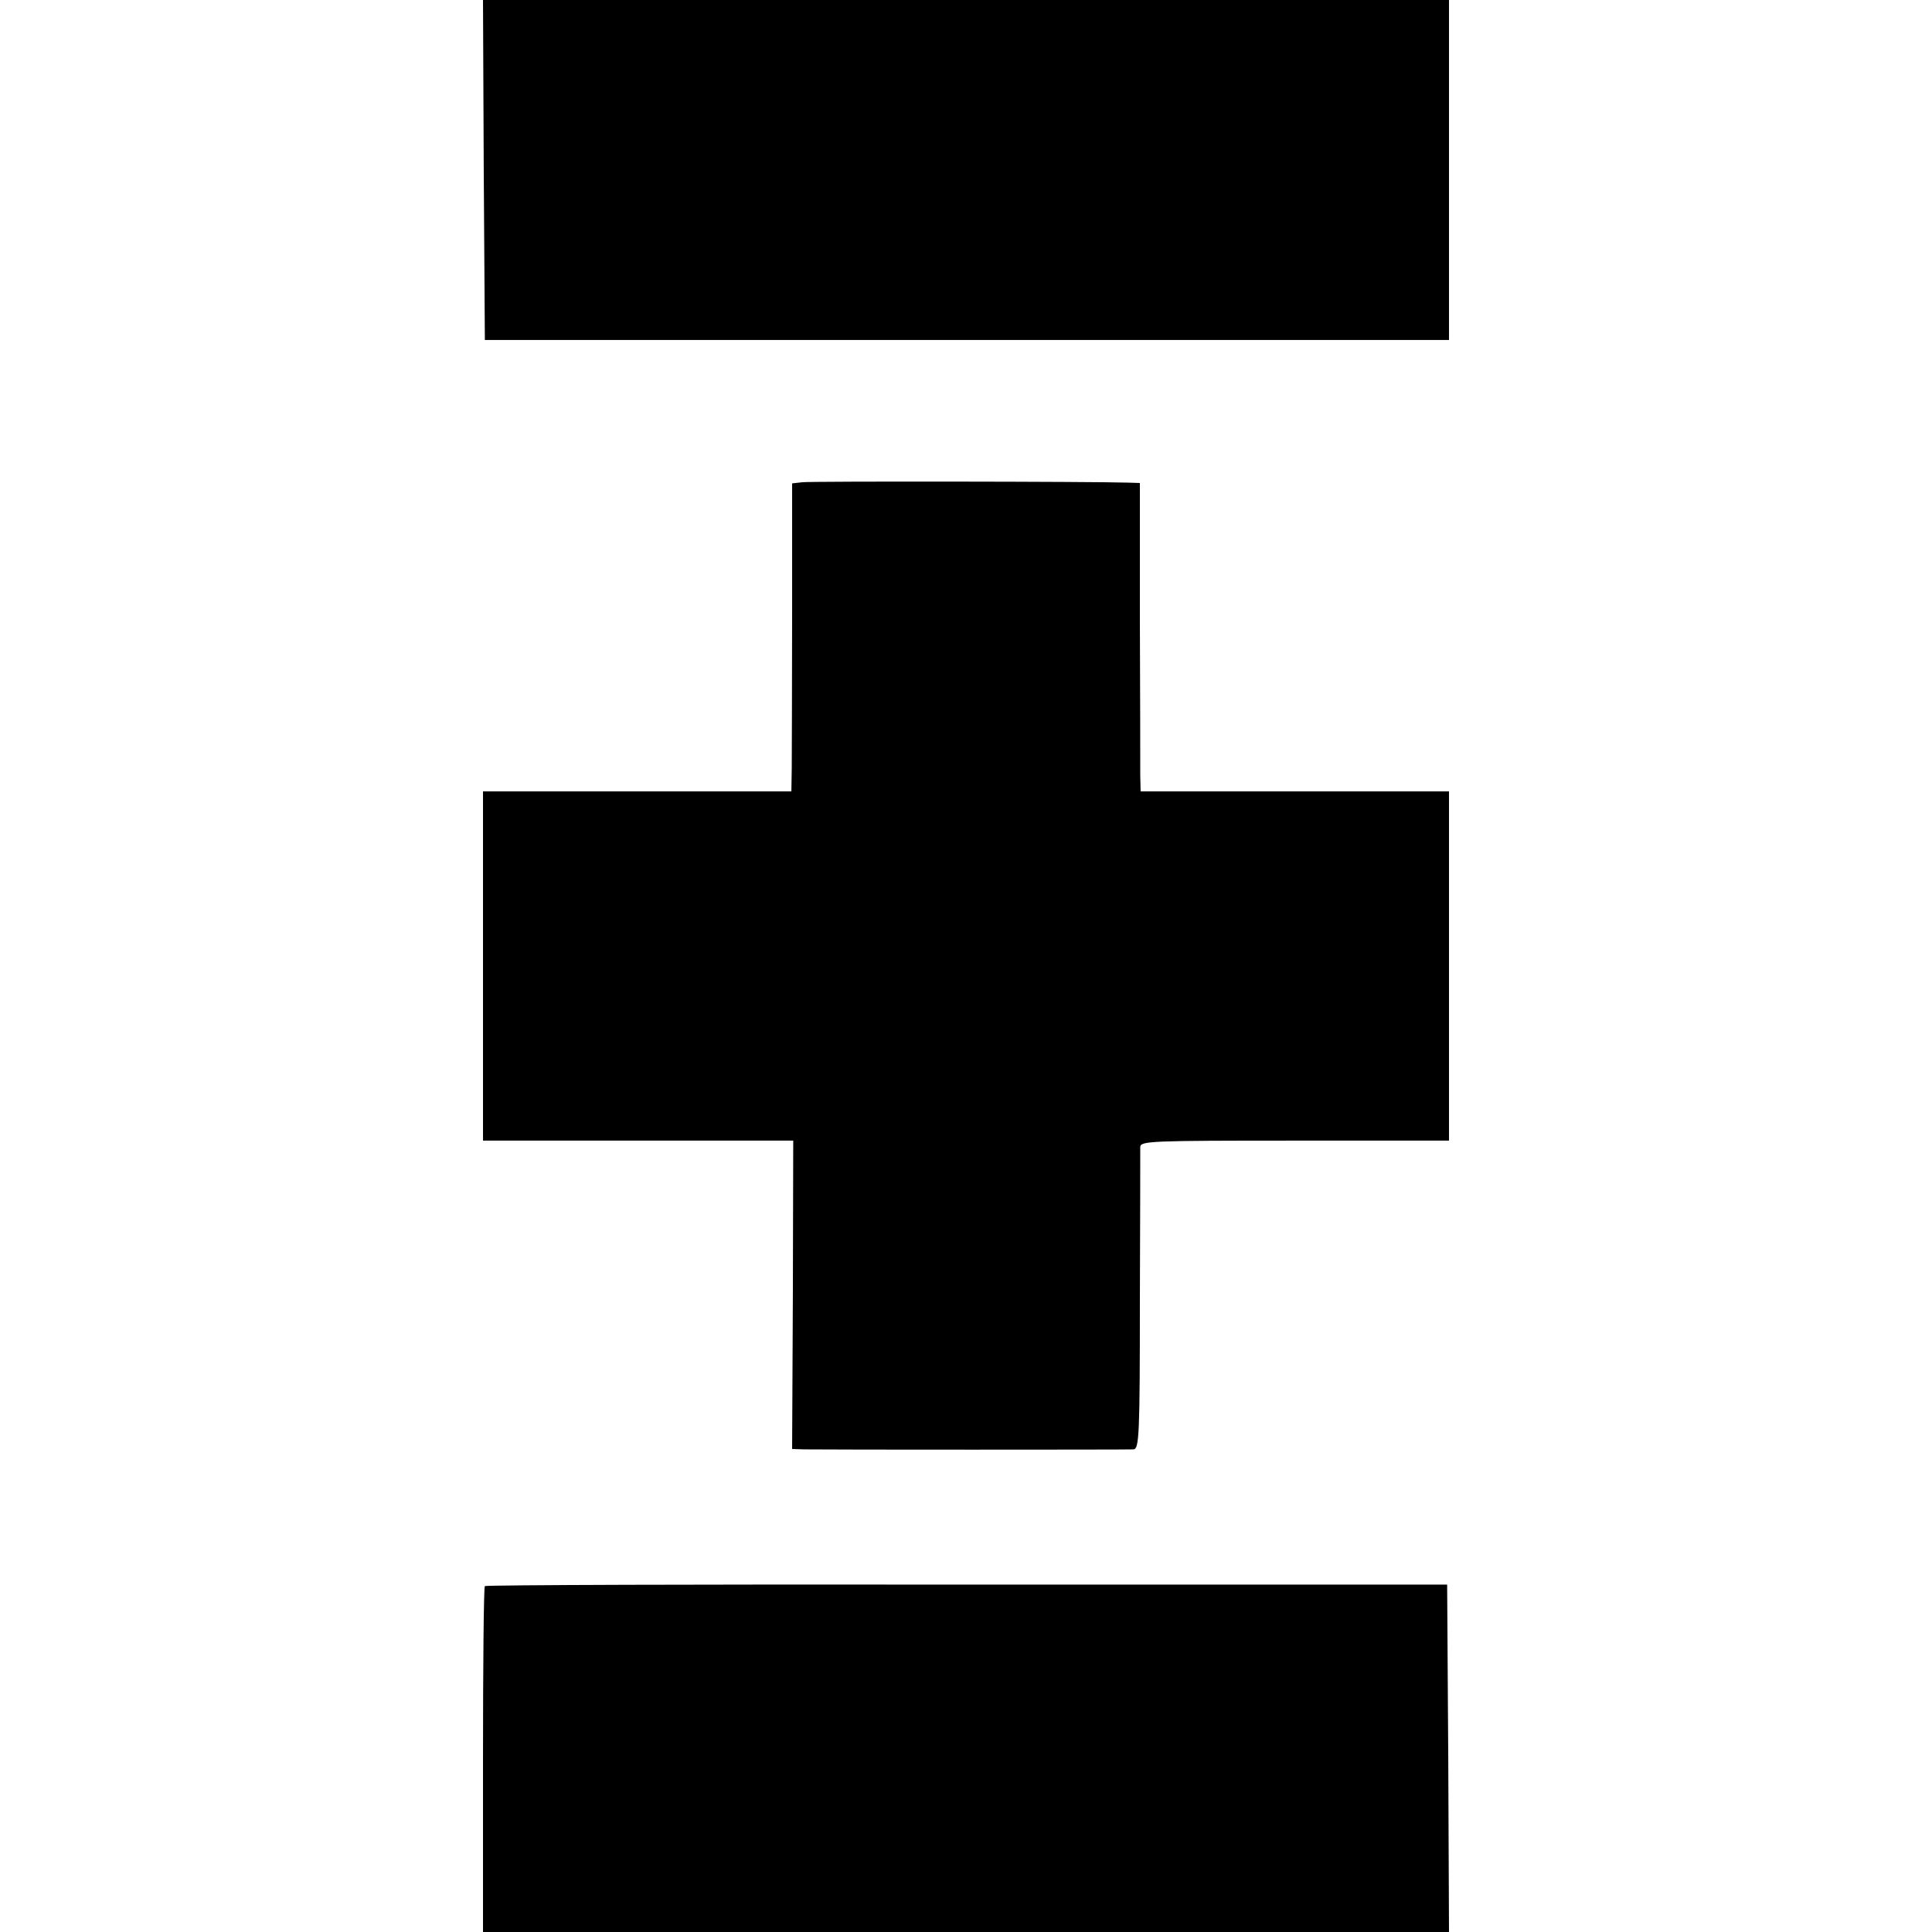
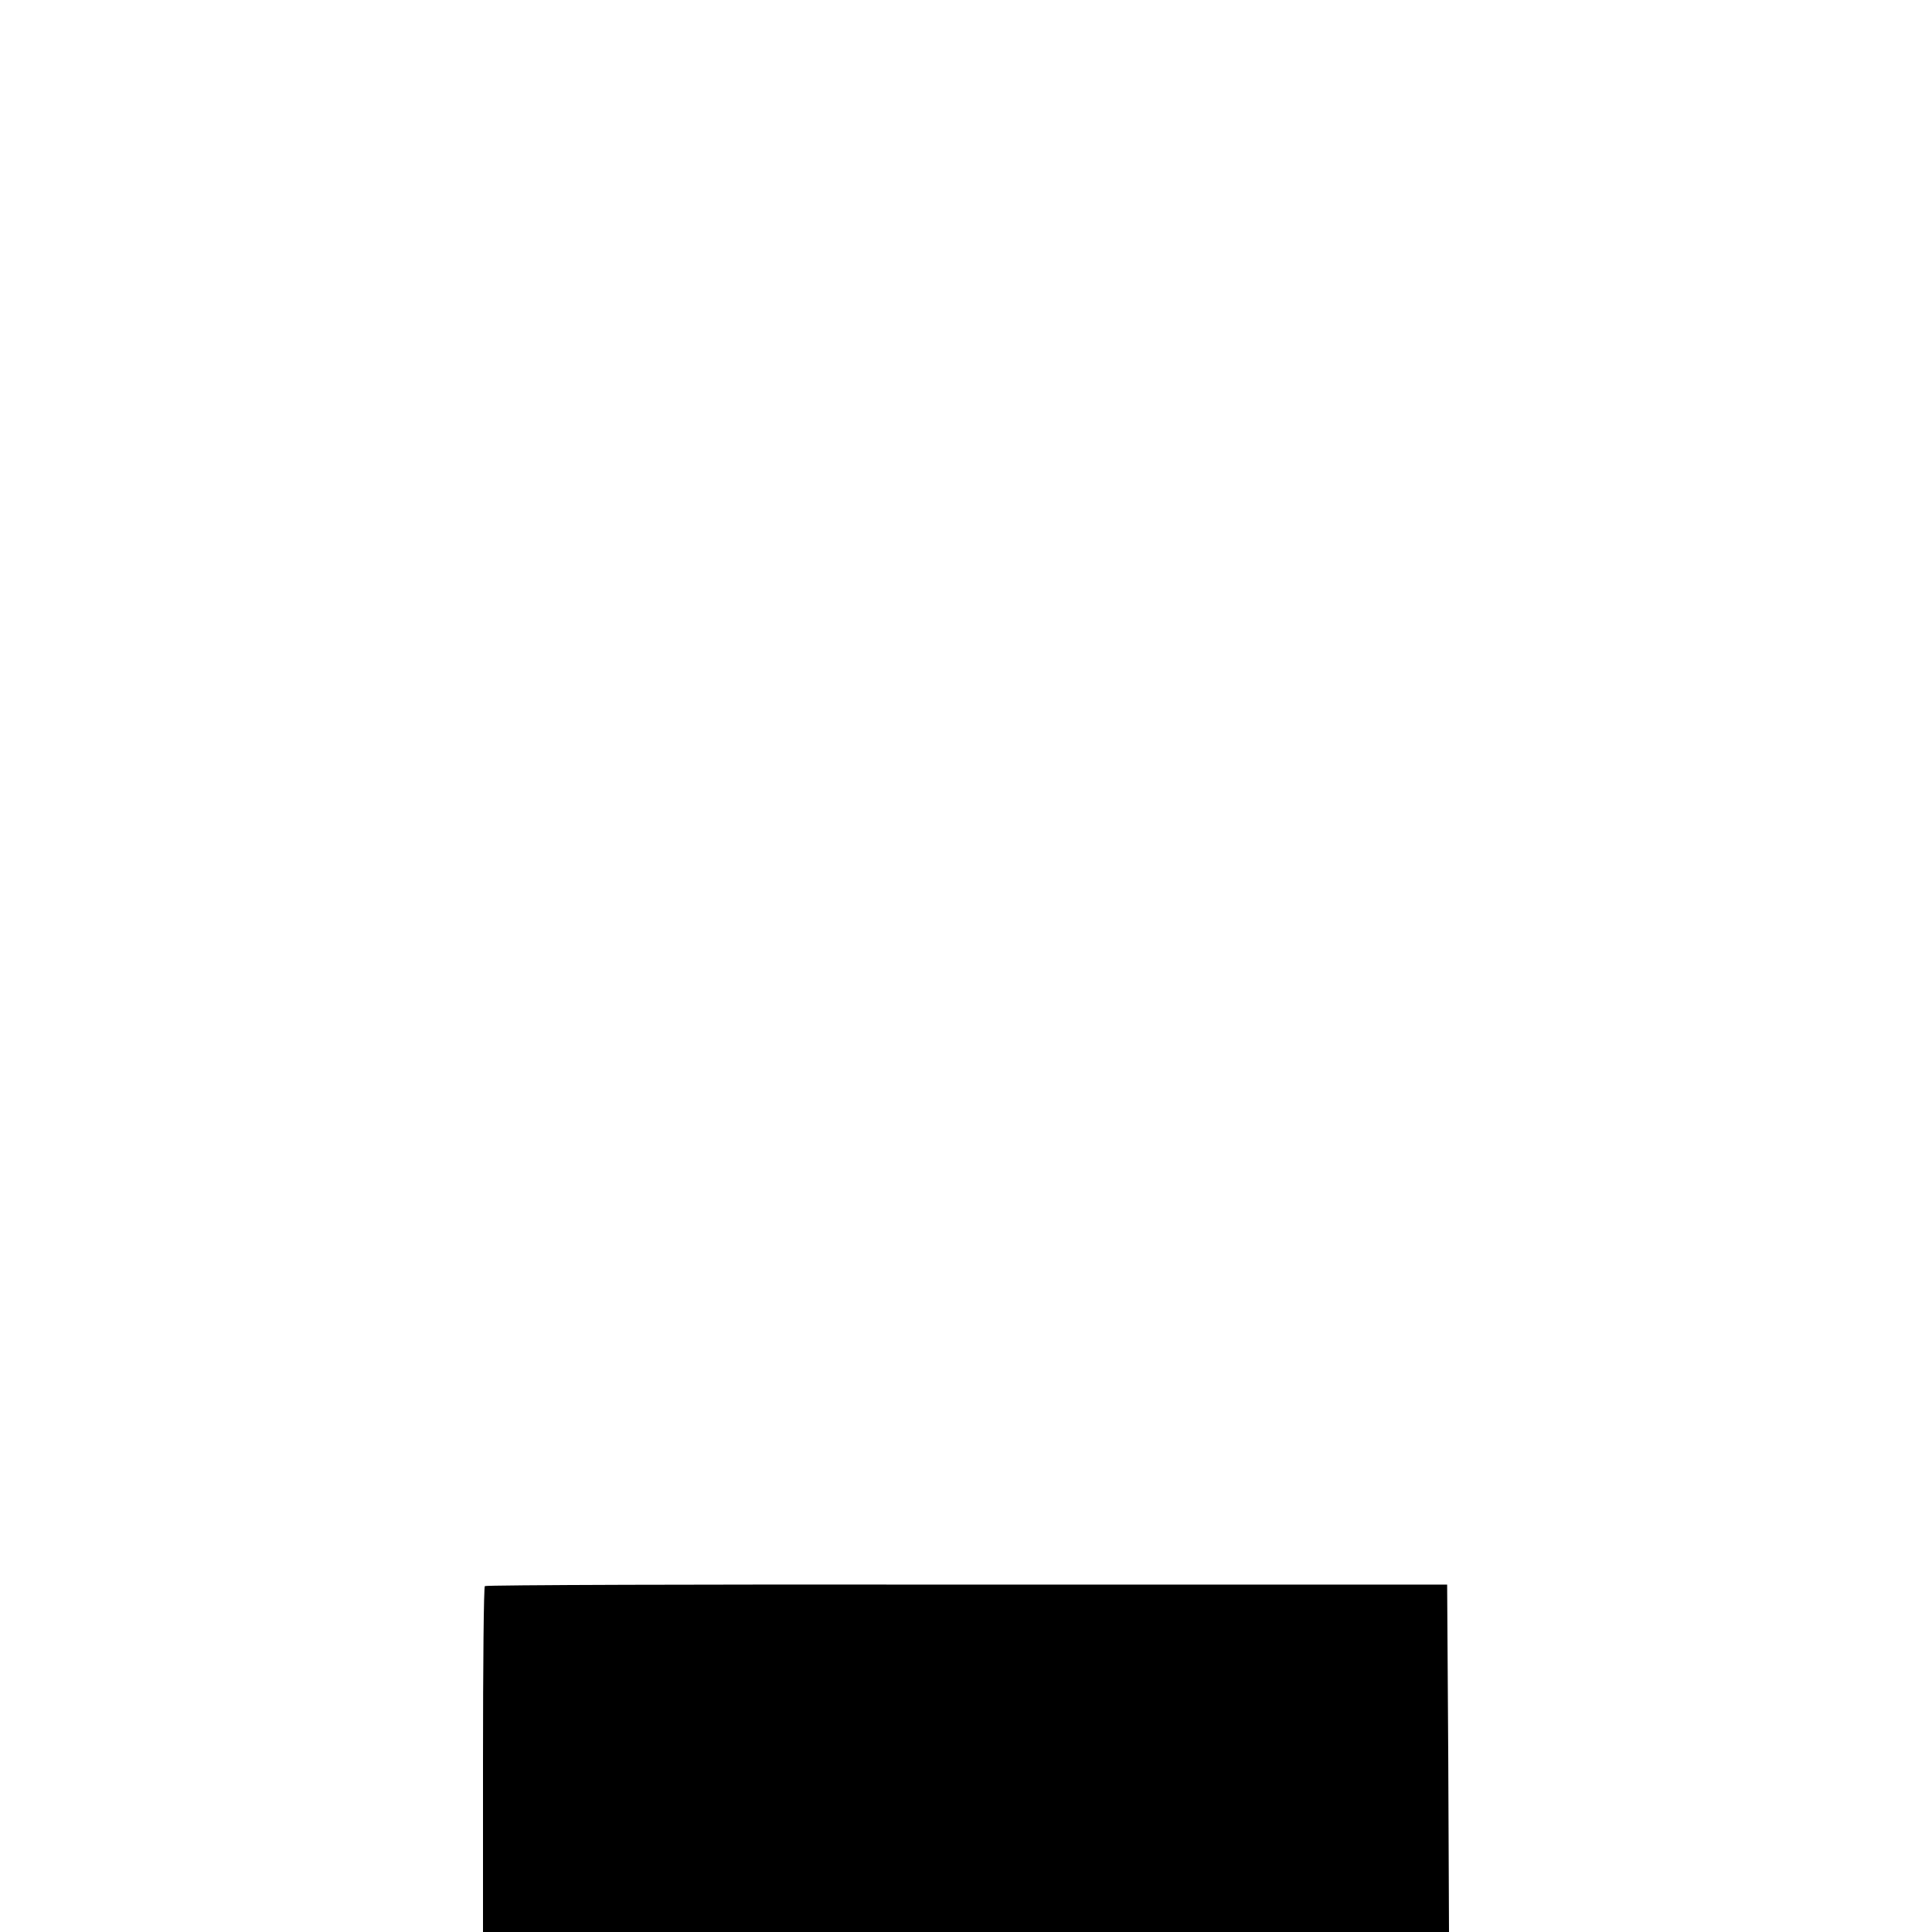
<svg xmlns="http://www.w3.org/2000/svg" version="1.0" width="520pt" height="520pt" viewBox="0 0 520 520" preserveAspectRatio="xMidYMid meet">
  <g transform="translate(0,520) scale(0.1,-0.1)" fill="#000000" stroke="none">
-     <path d="M1302 4743 l3 -458 1298 0 1297 0 0 457 0 458 -1300 0 -1300 0 2 -457z" />
-     <path d="M2159 3902 l-27 -3 0 -352 c0 -194 -1 -380 -1 -414 l-1 -63 -415 0 -415 0 0 -470 0 -470 418 0 417 0 -1 -415 -2 -415 32 -1 c47 -1 868 -1 887 0 15 1 17 39 17 398 1 219 1 406 1 416 1 16 28 17 416 17 l415 0 0 470 0 470 -415 0 -415 0 -1 43 c0 23 0 210 -1 415 l0 372 -32 1 c-93 3 -855 4 -877 1z" />
    <path d="M1305 931 c-3 -2 -5 -213 -5 -468 l0 -463 1300 0 1300 0 -2 467 -3 468 -1293 0 c-711 1 -1295 -1 -1297 -4z" />
  </g>
</svg>